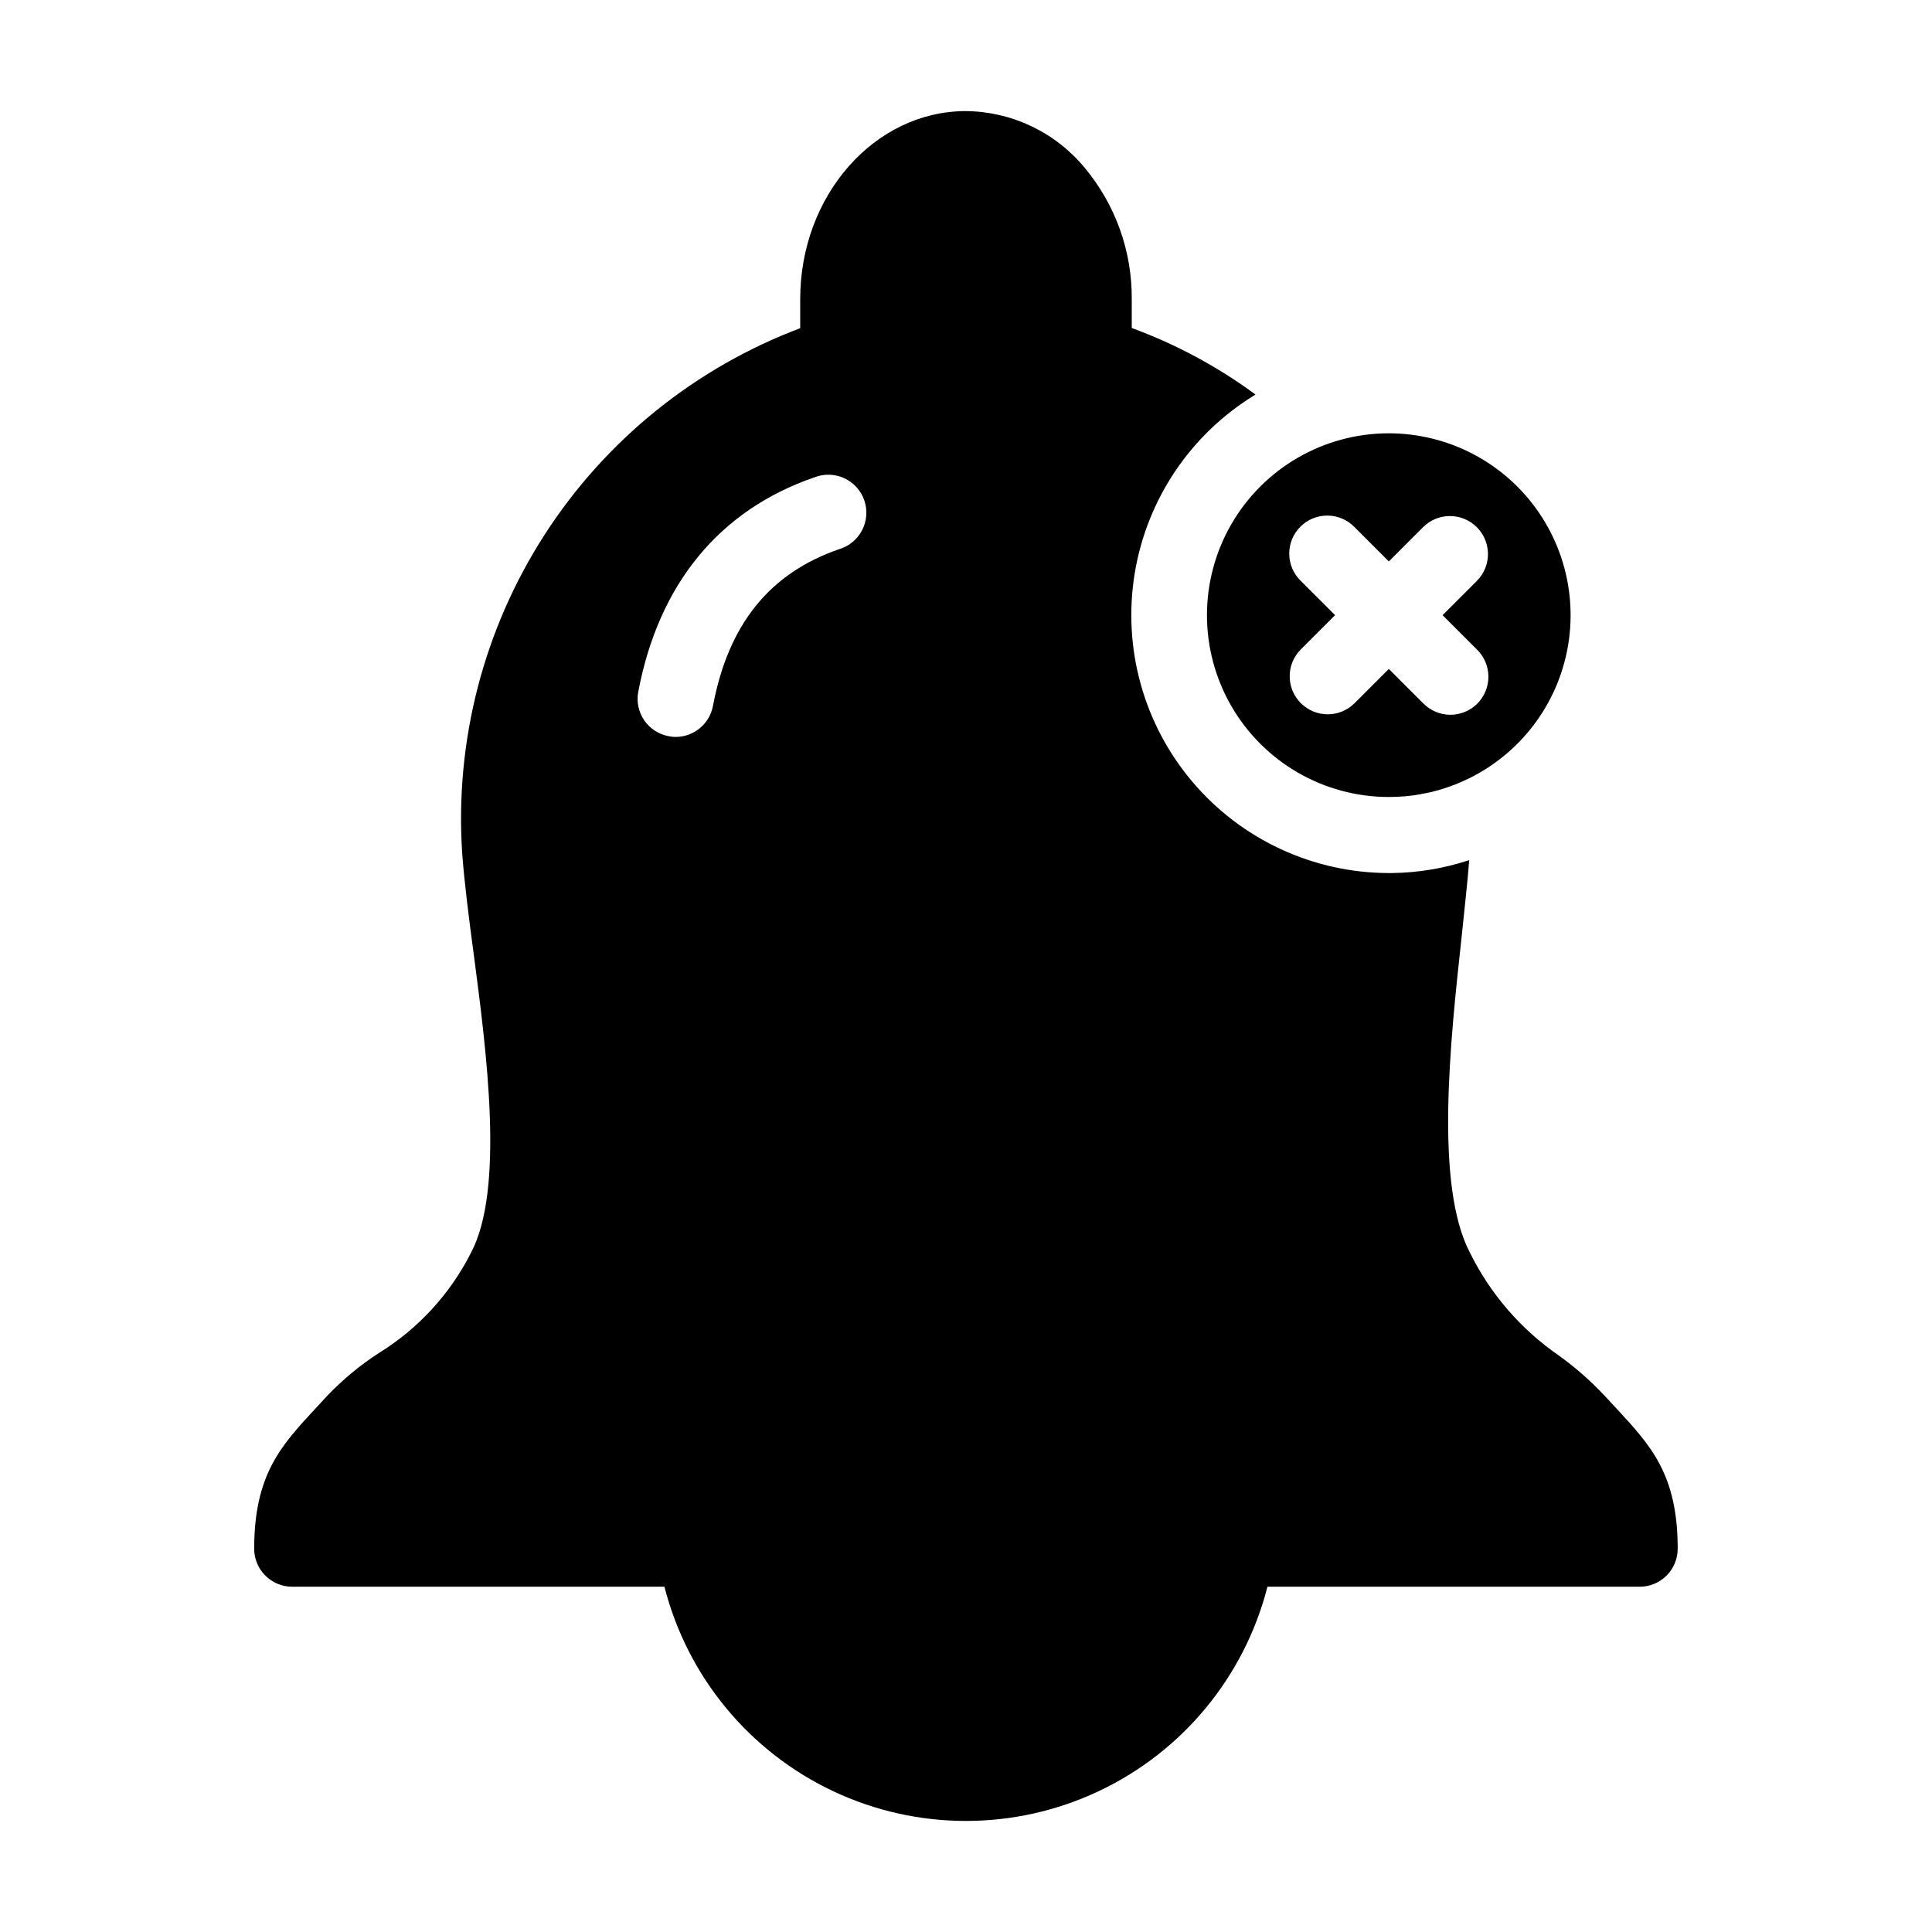
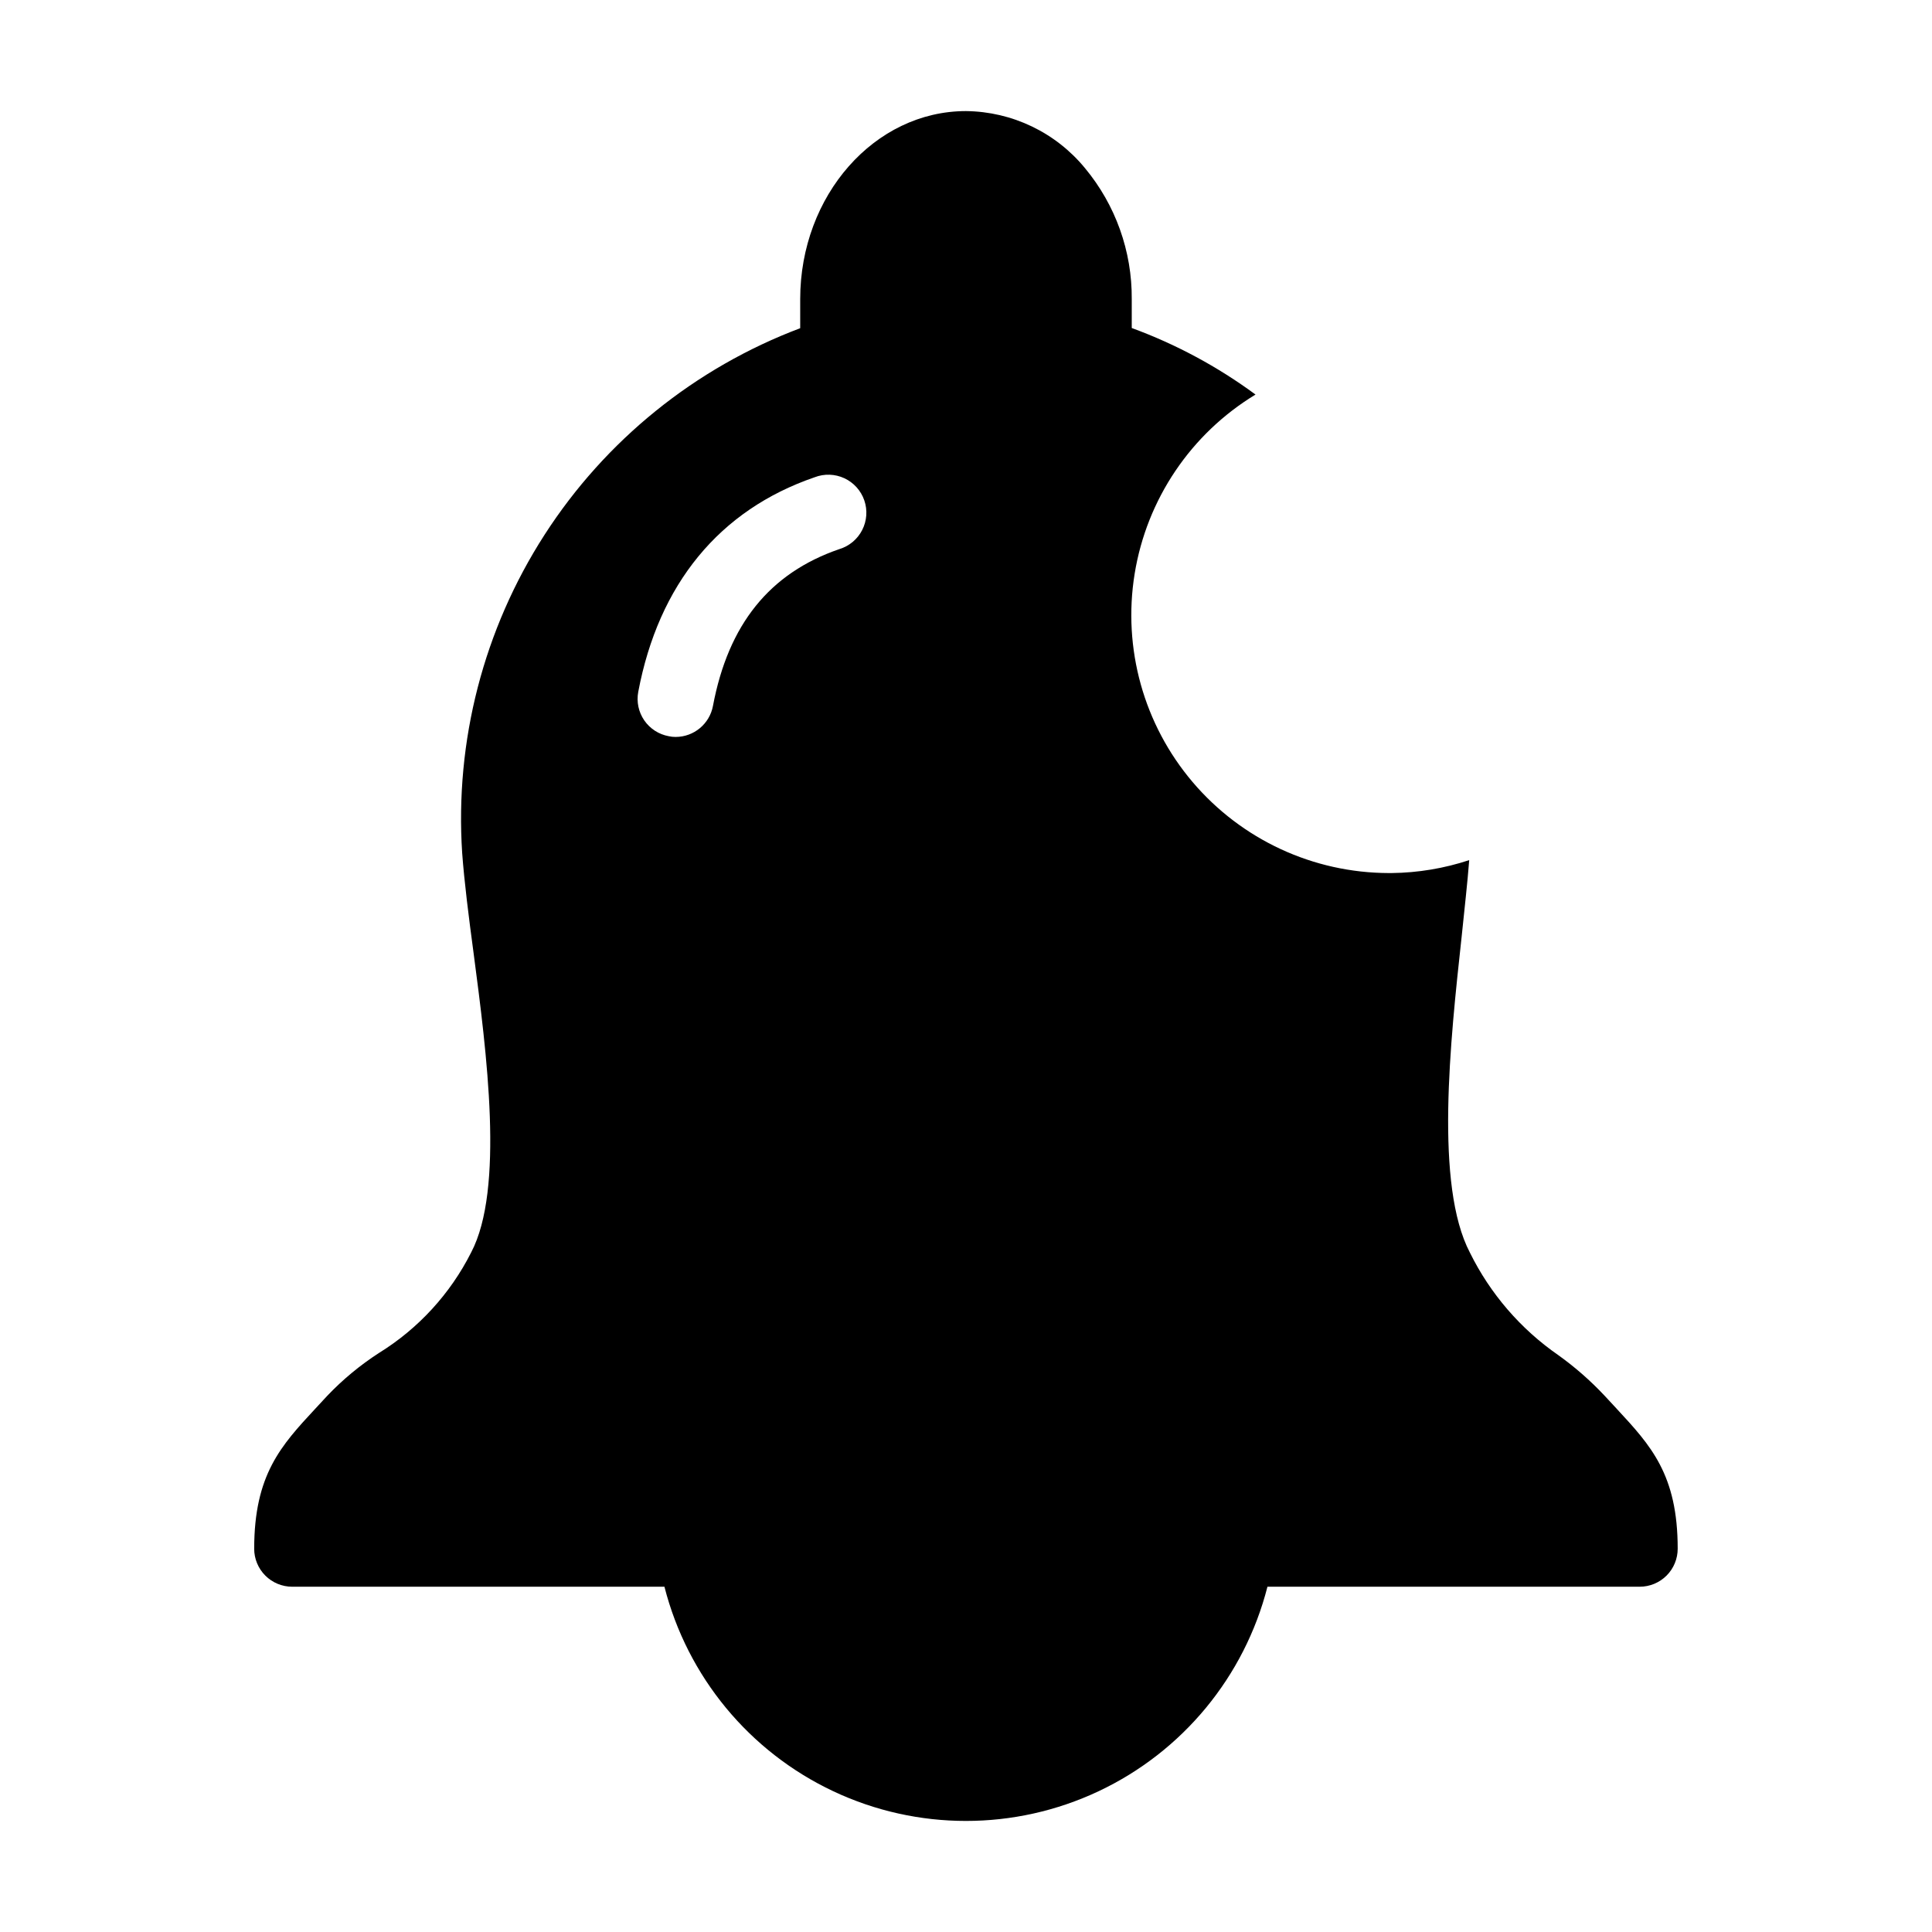
<svg xmlns="http://www.w3.org/2000/svg" fill="#000000" width="800px" height="800px" version="1.1" viewBox="144 144 512 512">
  <g>
-     <path d="m512.05 258.83c-17.219 0-33.125 9.184-41.734 24.094-8.609 14.91-8.609 33.281 0 48.188 8.609 14.91 24.516 24.098 41.734 24.098 2.887 0.004 5.769-0.25 8.613-0.758 0-0.051 0.051-0.051 0.102-0.051 0.551-0.102 1.152-0.203 1.762-0.352h0.098c15.562-3.508 28.379-14.484 34.238-29.324 5.856-14.836 3.992-31.613-4.981-44.801-8.969-13.191-23.887-21.09-39.84-21.094zm23.32 57.27v-0.004c1.945 1.879 3.051 4.457 3.074 7.16 0.023 2.703-1.039 5.305-2.949 7.215-1.91 1.91-4.512 2.973-7.211 2.949-2.703-0.023-5.285-1.133-7.16-3.074l-9.07-9.07-9.07 9.07c-3.934 3.934-10.312 3.934-14.25-0.004-3.934-3.934-3.934-10.316 0.004-14.25l9.07-9.07-9.07-9.07v0.004c-1.945-1.879-3.051-4.457-3.074-7.16-0.023-2.703 1.039-5.301 2.949-7.211 1.91-1.914 4.512-2.977 7.211-2.953 2.703 0.023 5.285 1.133 7.16 3.078l9.07 9.07 9.07-9.07c3.934-3.938 10.312-3.934 14.25 0 3.934 3.938 3.934 10.316-0.004 14.25l-9.07 9.07z" />
    <path d="m572.45 517.34c-1.008-1.109-2.117-2.266-3.231-3.477-3.719-3.969-7.82-7.562-12.242-10.73-9.988-6.918-18.047-16.262-23.426-27.156-9.367-17.887-5.234-55.871-2.211-83.633 0.754-7.406 1.562-14.41 2.016-20.402h-0.004c-6.633 2.191-13.566 3.348-20.555 3.426h-0.754c-20.023-0.039-39.02-8.848-51.98-24.109-12.961-15.258-18.578-35.434-15.371-55.195 3.207-19.762 14.914-37.125 32.035-47.504-10.043-7.402-21.086-13.34-32.801-17.633v-7.66c0.094-12.672-4.297-24.965-12.395-34.711-7.762-9.453-19.305-14.988-31.535-15.117-24.234 0-43.934 22.371-43.934 49.828v7.707c-27.875 10.516-51.629 29.715-67.758 54.762s-23.777 54.617-21.82 84.34c0.555 7.559 1.715 16.777 3.023 26.5 3.473 26.398 8.211 62.523-0.656 79.352-5.523 10.945-13.965 20.148-24.387 26.602-5 3.227-9.598 7.031-13.703 11.336-1.109 1.211-2.211 2.367-3.223 3.477-9.02 9.723-16.172 17.434-16.172 37.082h-0.004c0 2.672 1.062 5.234 2.953 7.125 1.887 1.887 4.449 2.949 7.125 2.949h98.645c6.086 23.84 22.496 43.719 44.754 54.203 22.258 10.488 48.035 10.488 70.293 0 22.258-10.484 38.672-30.363 44.758-54.203h98.645c2.672 0 5.234-1.062 7.125-2.949 1.891-1.891 2.949-4.453 2.949-7.125 0.008-19.652-7.148-27.359-16.16-37.082zm-206.01-227.82c-18.488 6.348-29.422 19.949-33.5 41.562v0.004c-0.895 4.75-5.039 8.199-9.875 8.211-0.625 0.008-1.25-0.059-1.863-0.199-2.629-0.484-4.957-1.992-6.469-4.195s-2.086-4.918-1.59-7.547c5.391-28.566 21.512-48.215 46.754-56.879h-0.004c2.555-0.984 5.398-0.887 7.879 0.266 2.481 1.156 4.387 3.273 5.277 5.859 0.891 2.586 0.688 5.426-0.559 7.863s-3.426 4.262-6.047 5.055z" />
  </g>
</svg>